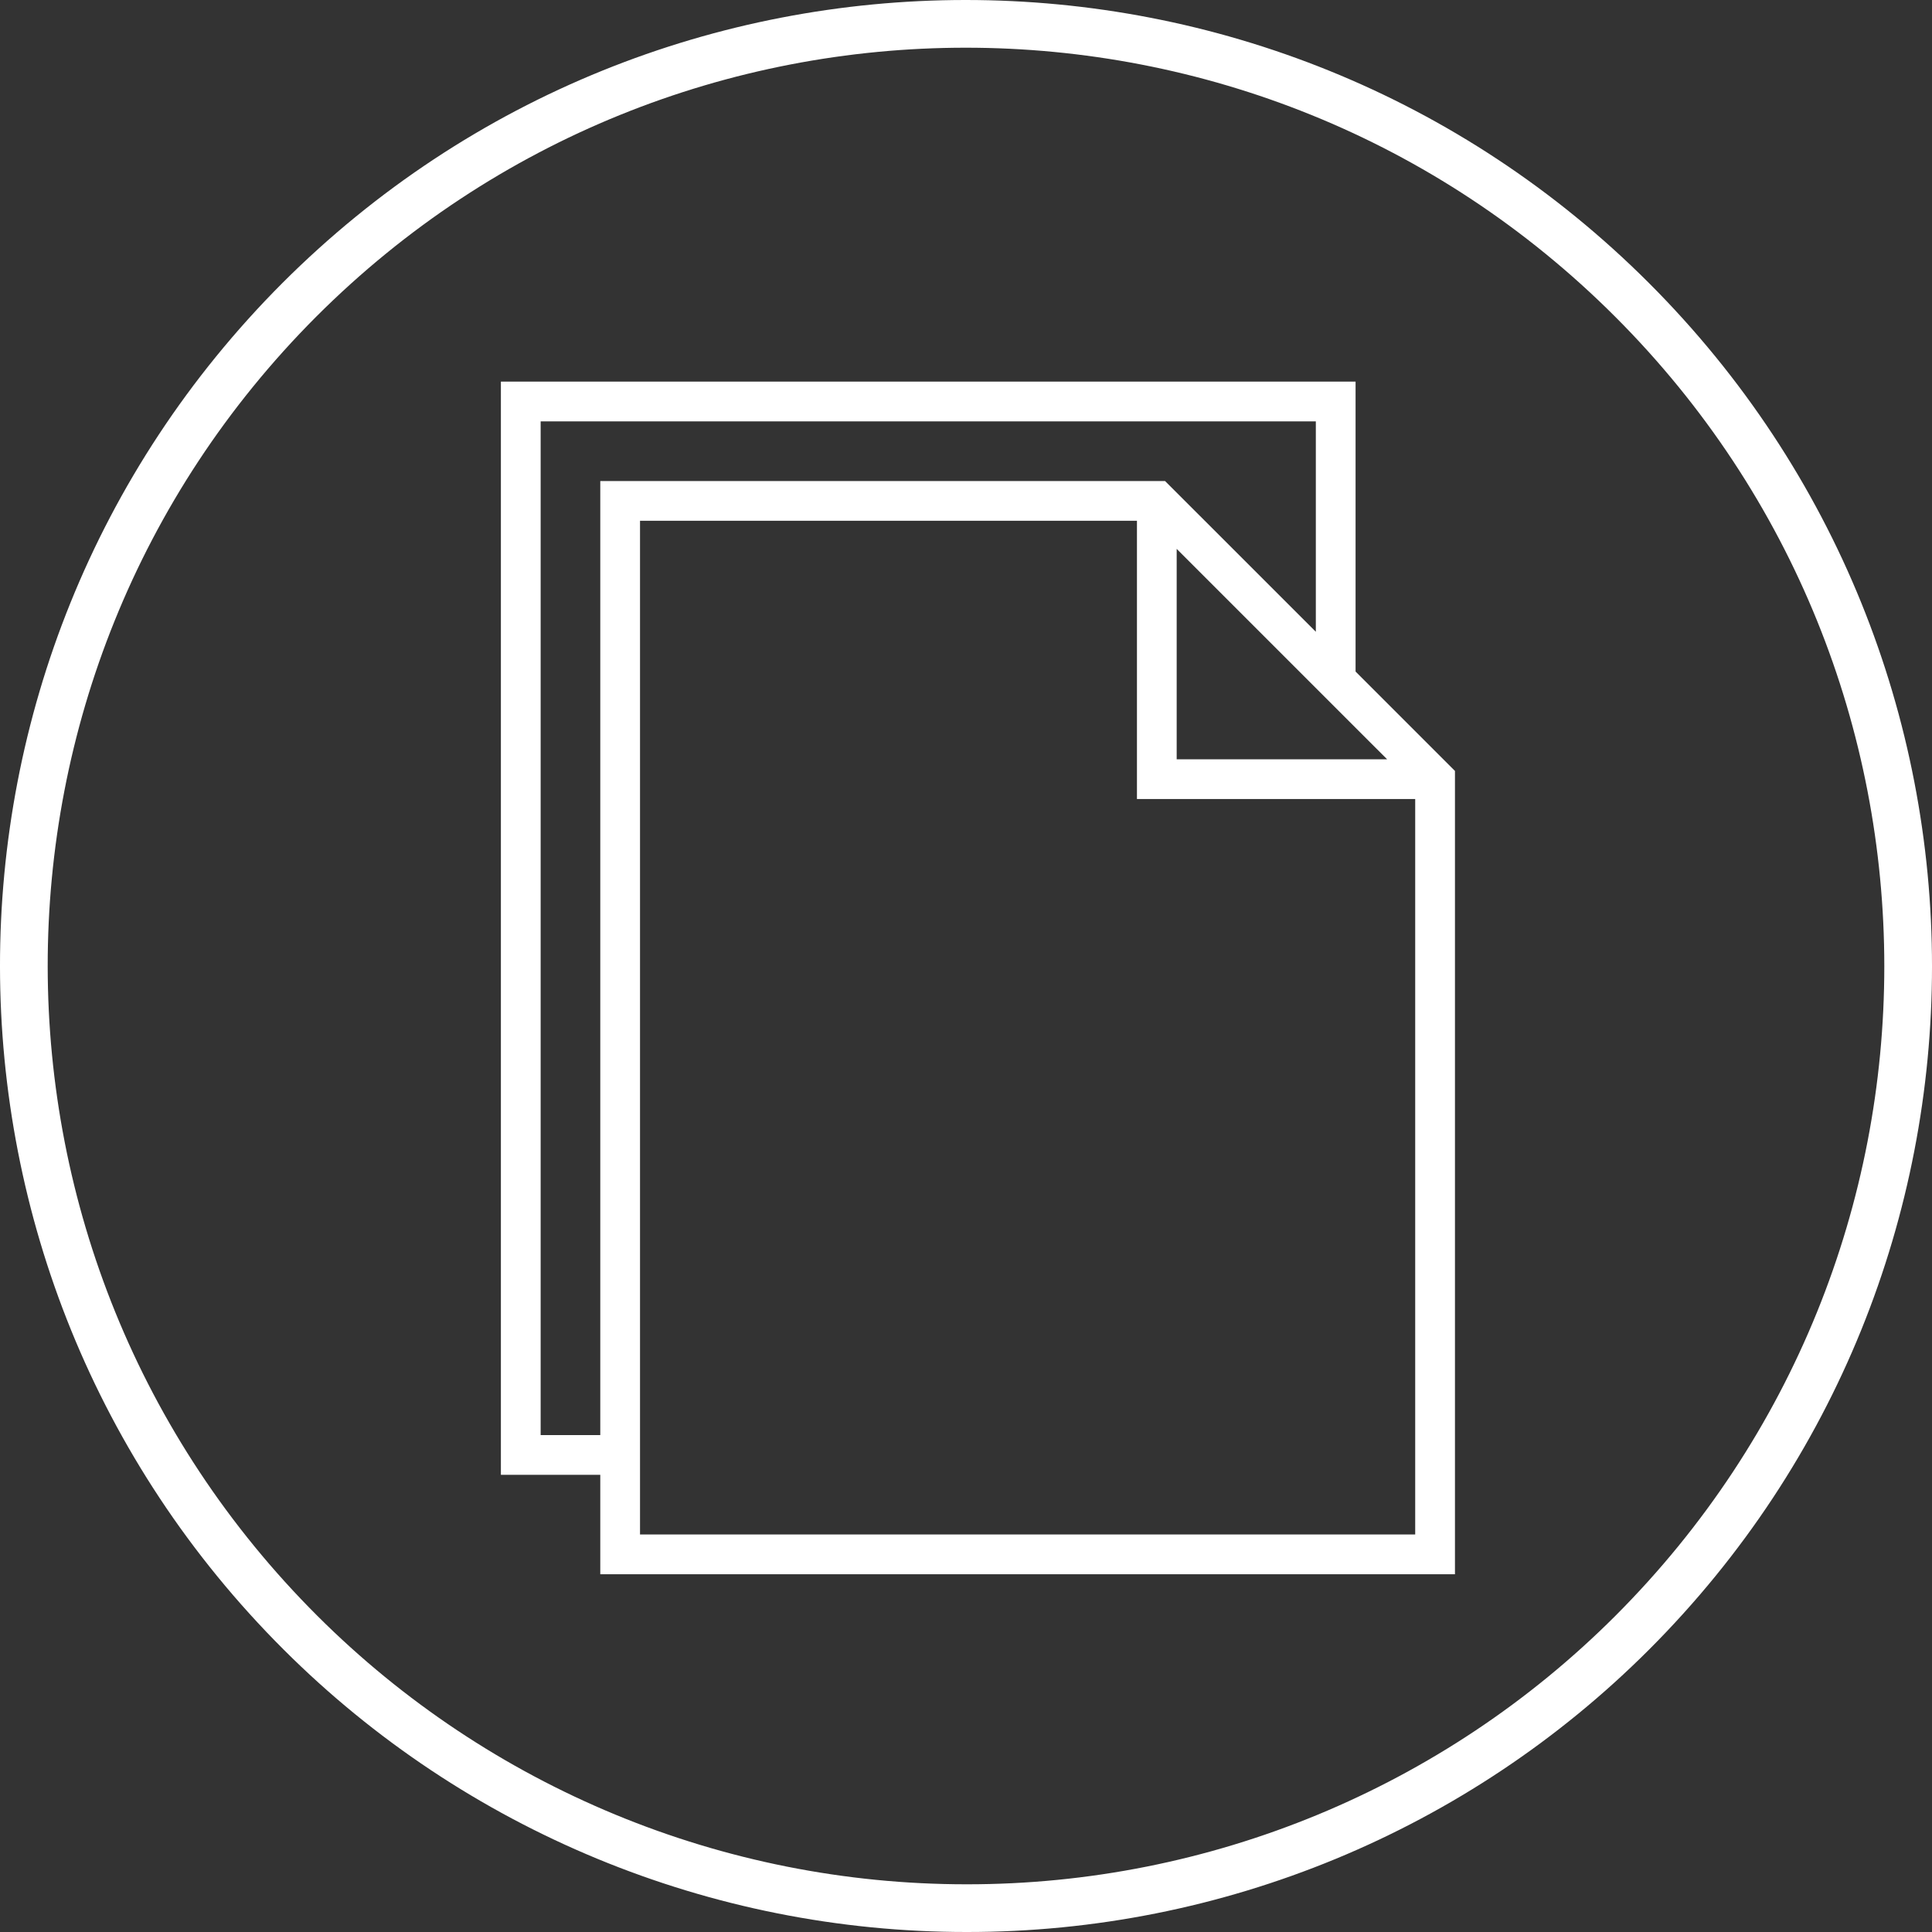
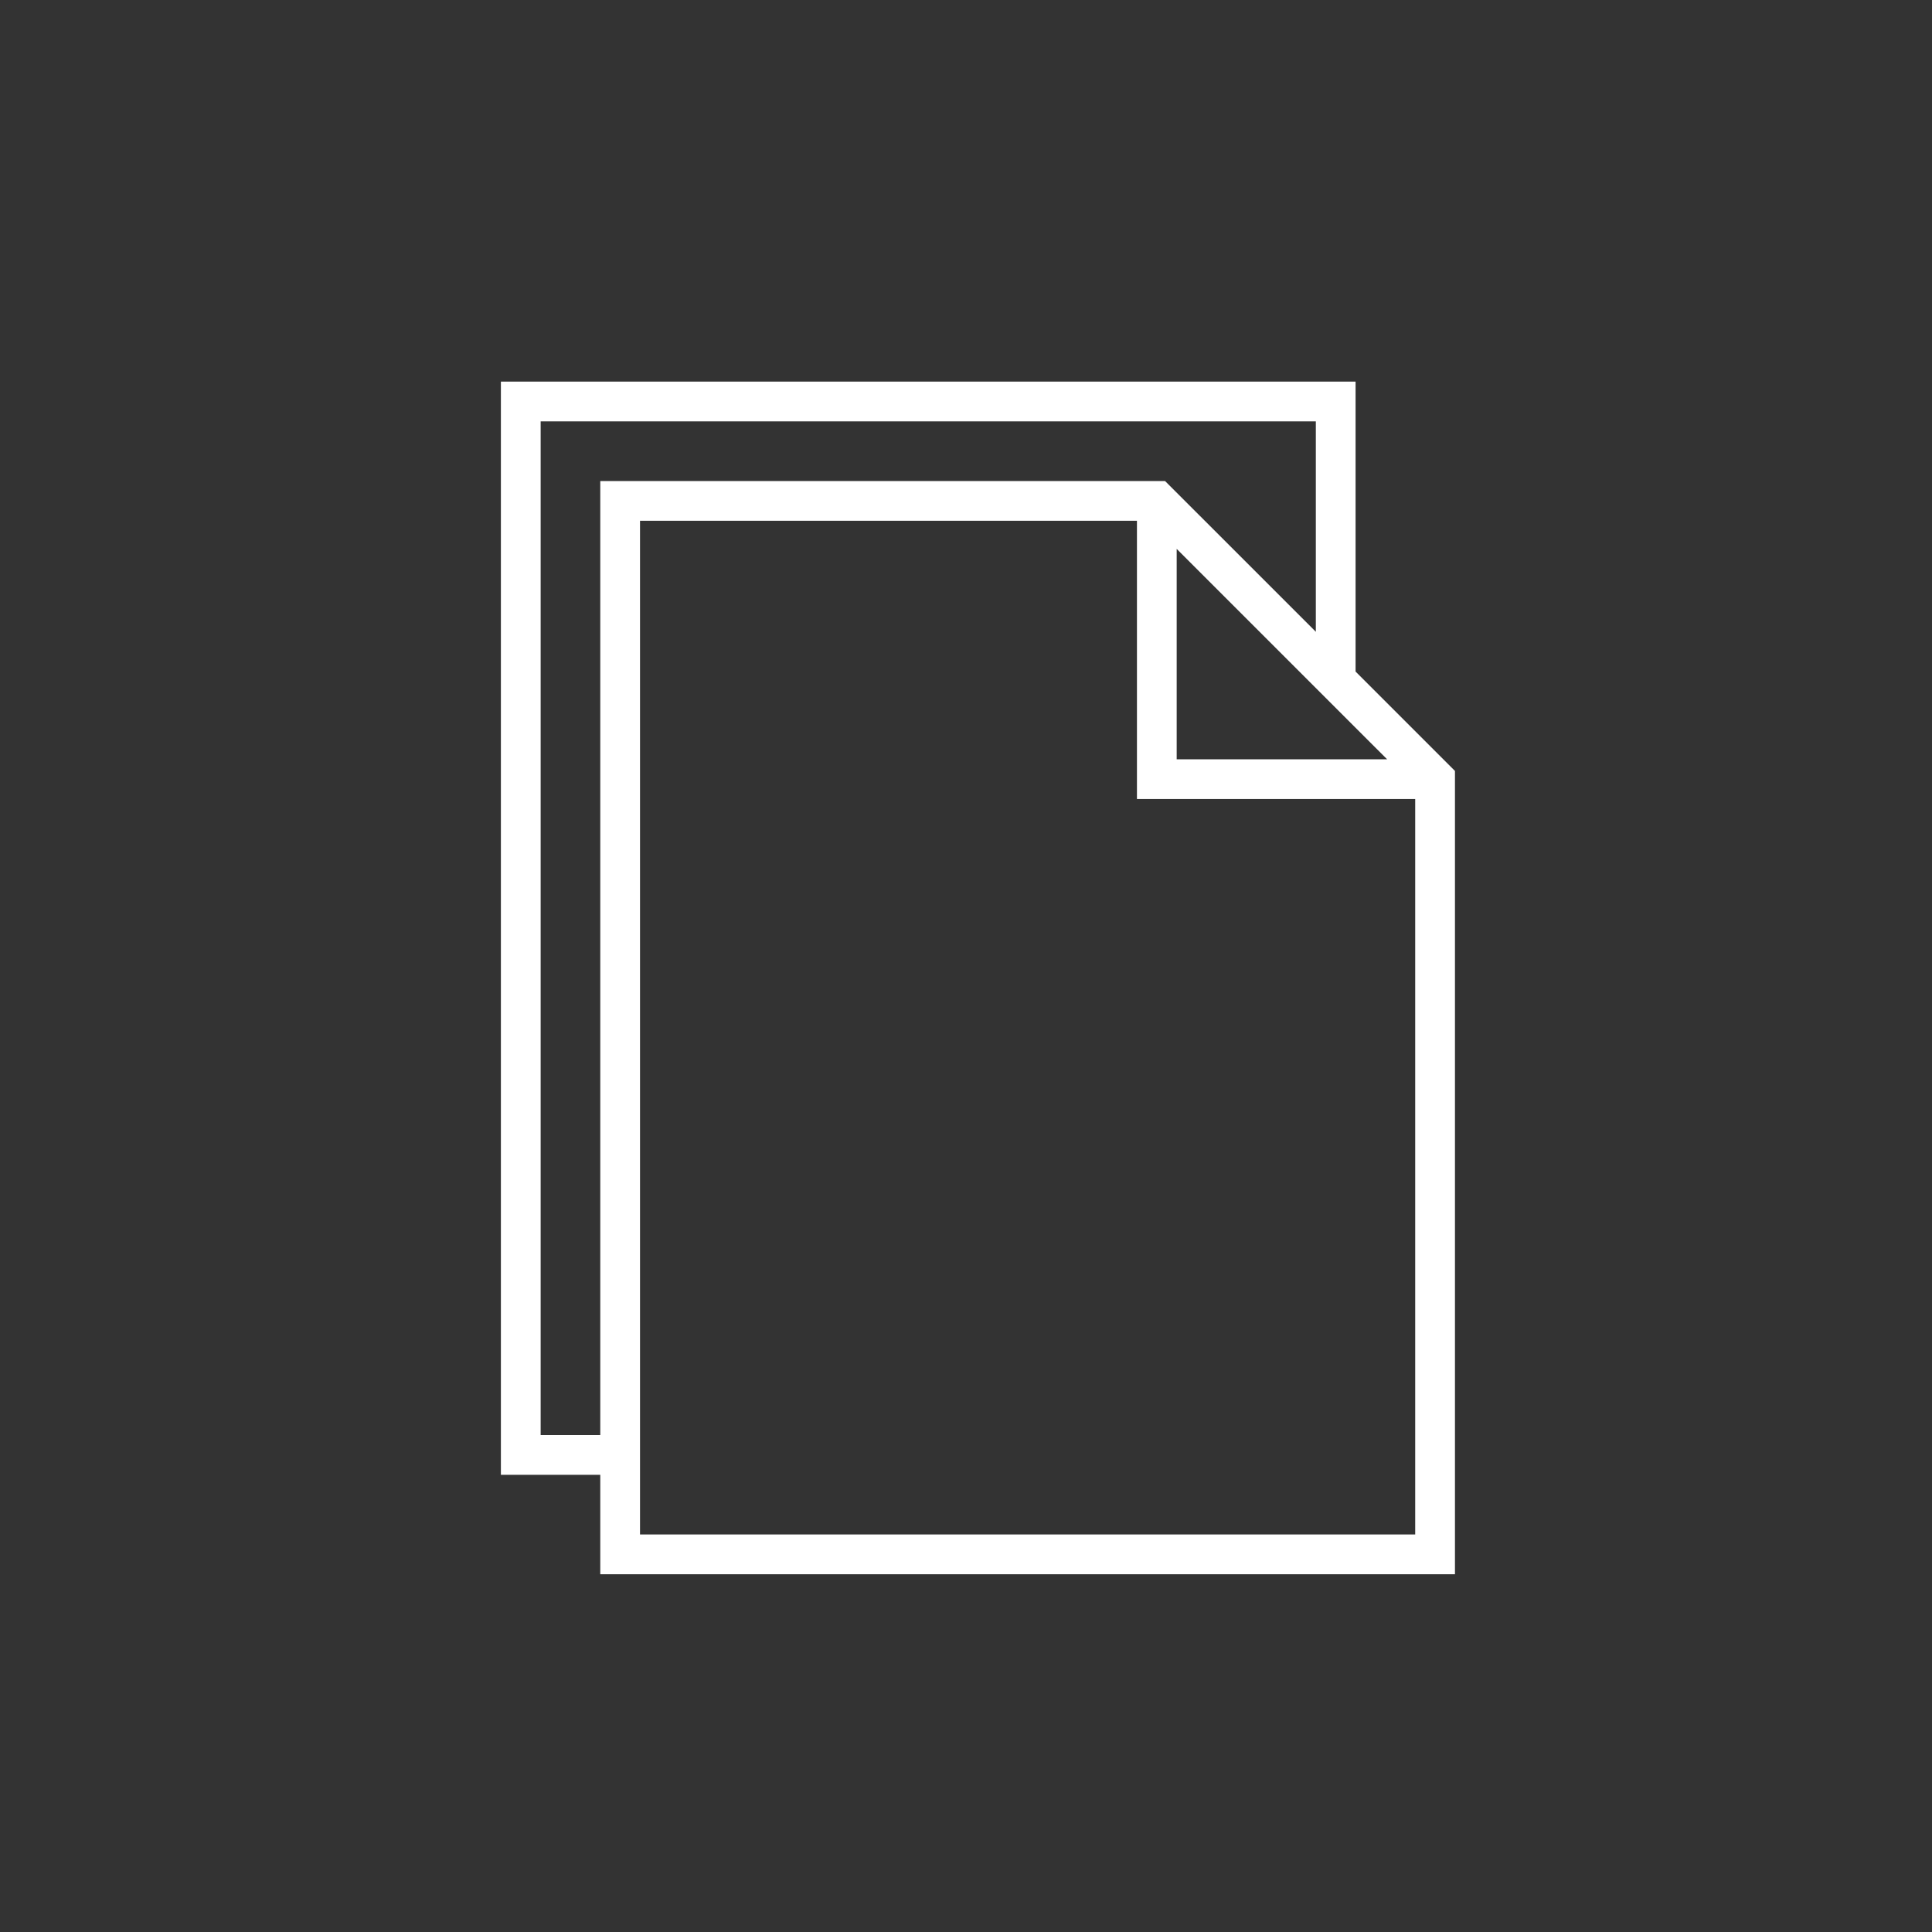
<svg xmlns="http://www.w3.org/2000/svg" width="81px" height="81px" viewBox="0 0 81 81" version="1.1">
  <rect x="0" y="0" width="81" height="81" fill="#333333" stroke="none" />
  <title>Group 8</title>
  <desc>Created with Sketch.</desc>
  <defs />
  <g id="screendesign" stroke="none" stroke-width="1" fill="none" fill-rule="evenodd">
    <g id="extranet-index" transform="translate(-220, -553)" fill-rule="nonzero">
      <g id="Group-8" transform="translate(221, 554)">
-         <path d="M67.427,11.574 C51.996,-3.858 26.977,-3.858 11.546,11.574 C-3.87,27.019 -3.846,52.038 11.6,67.454 C19.01,74.85 29.052,79.003 39.522,79 C49.987,79.011 60.027,74.858 67.427,67.457 C82.858,52.025 82.858,27.005 67.427,11.574 Z" id="Shape-Copy-4" stroke="#FFFFFF" stroke-width="2" />
        <path d="M55.833,27.155 L55.833,15 L20,15 L20,60.833 L24.167,60.833 L24.167,65 L60,65 L60,31.322 L55.833,27.155 Z M48.333,22.012 L55.833,29.512 L57.155,30.833 L48.333,30.833 L48.333,22.012 Z M21.667,59.167 L21.667,16.667 L54.167,16.667 L54.167,25.488 L47.845,19.167 L24.167,19.167 L24.167,59.167 L21.667,59.167 Z M25.833,63.333 L25.833,60.833 L25.833,20.833 L46.667,20.833 L46.667,32.5 L58.333,32.5 L58.333,63.333 L25.833,63.333 Z" id="Shape" fill="#FFFFFF" />
      </g>
    </g>
  </g>
</svg>